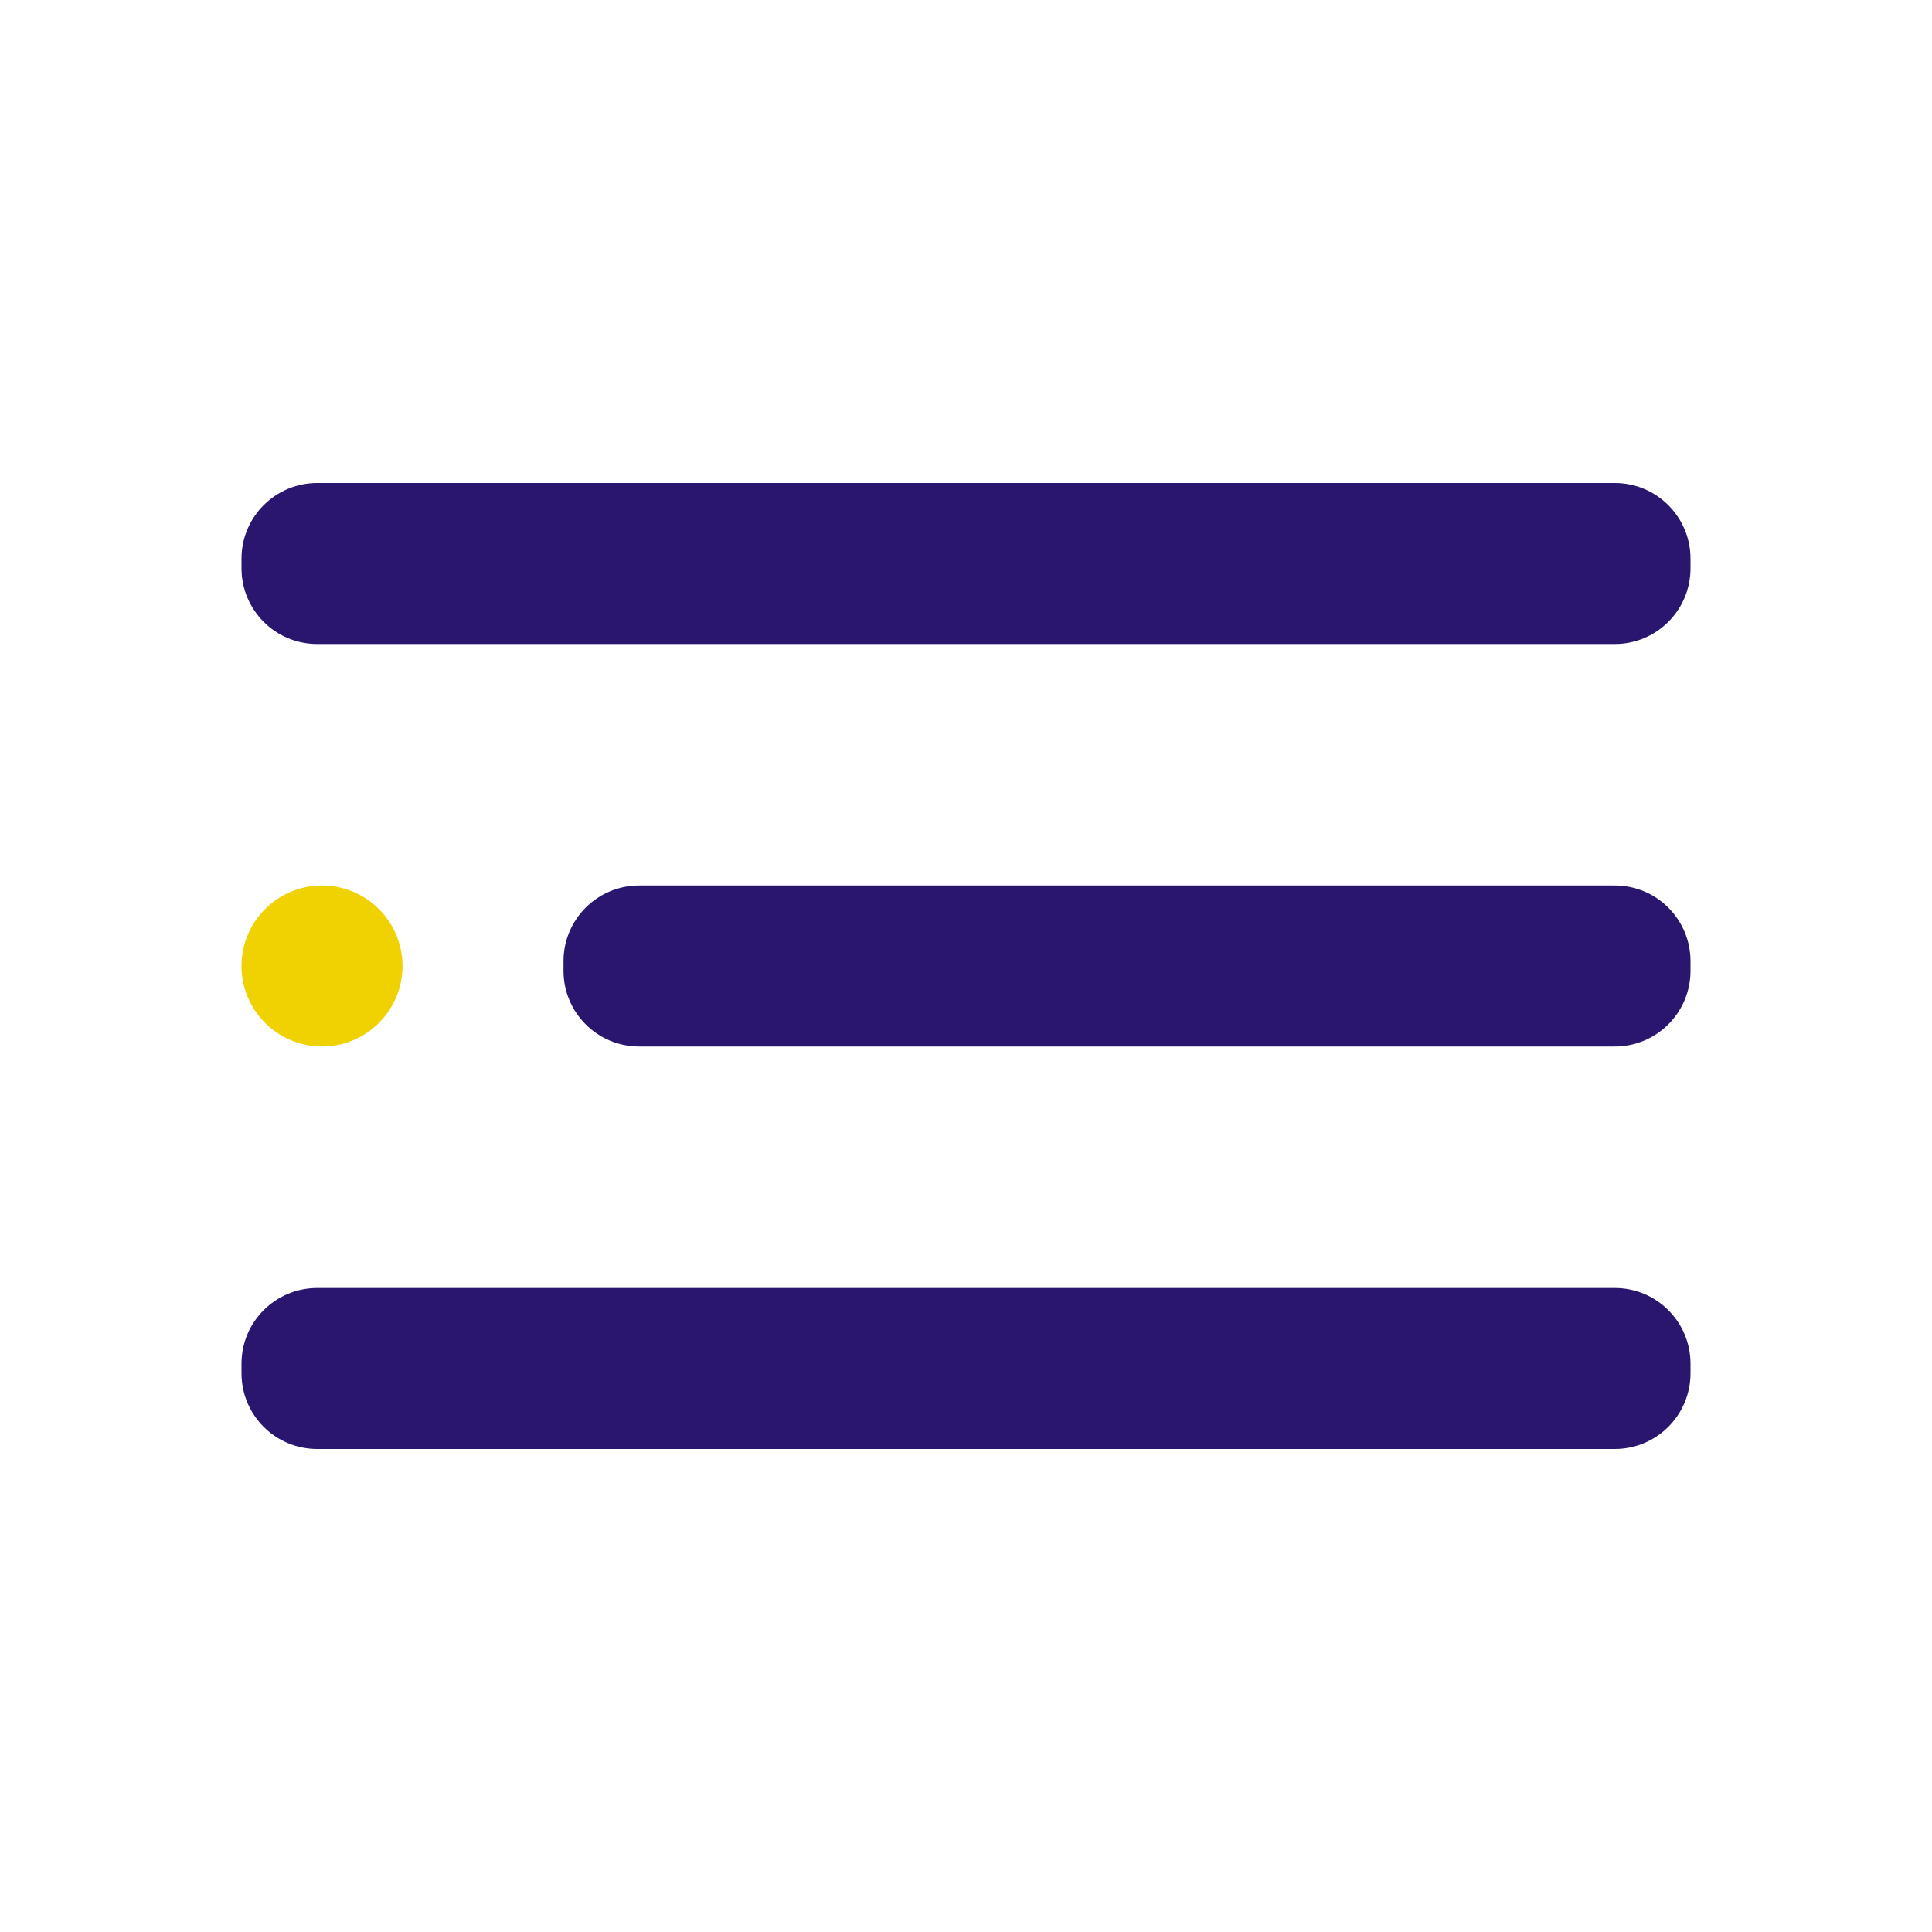
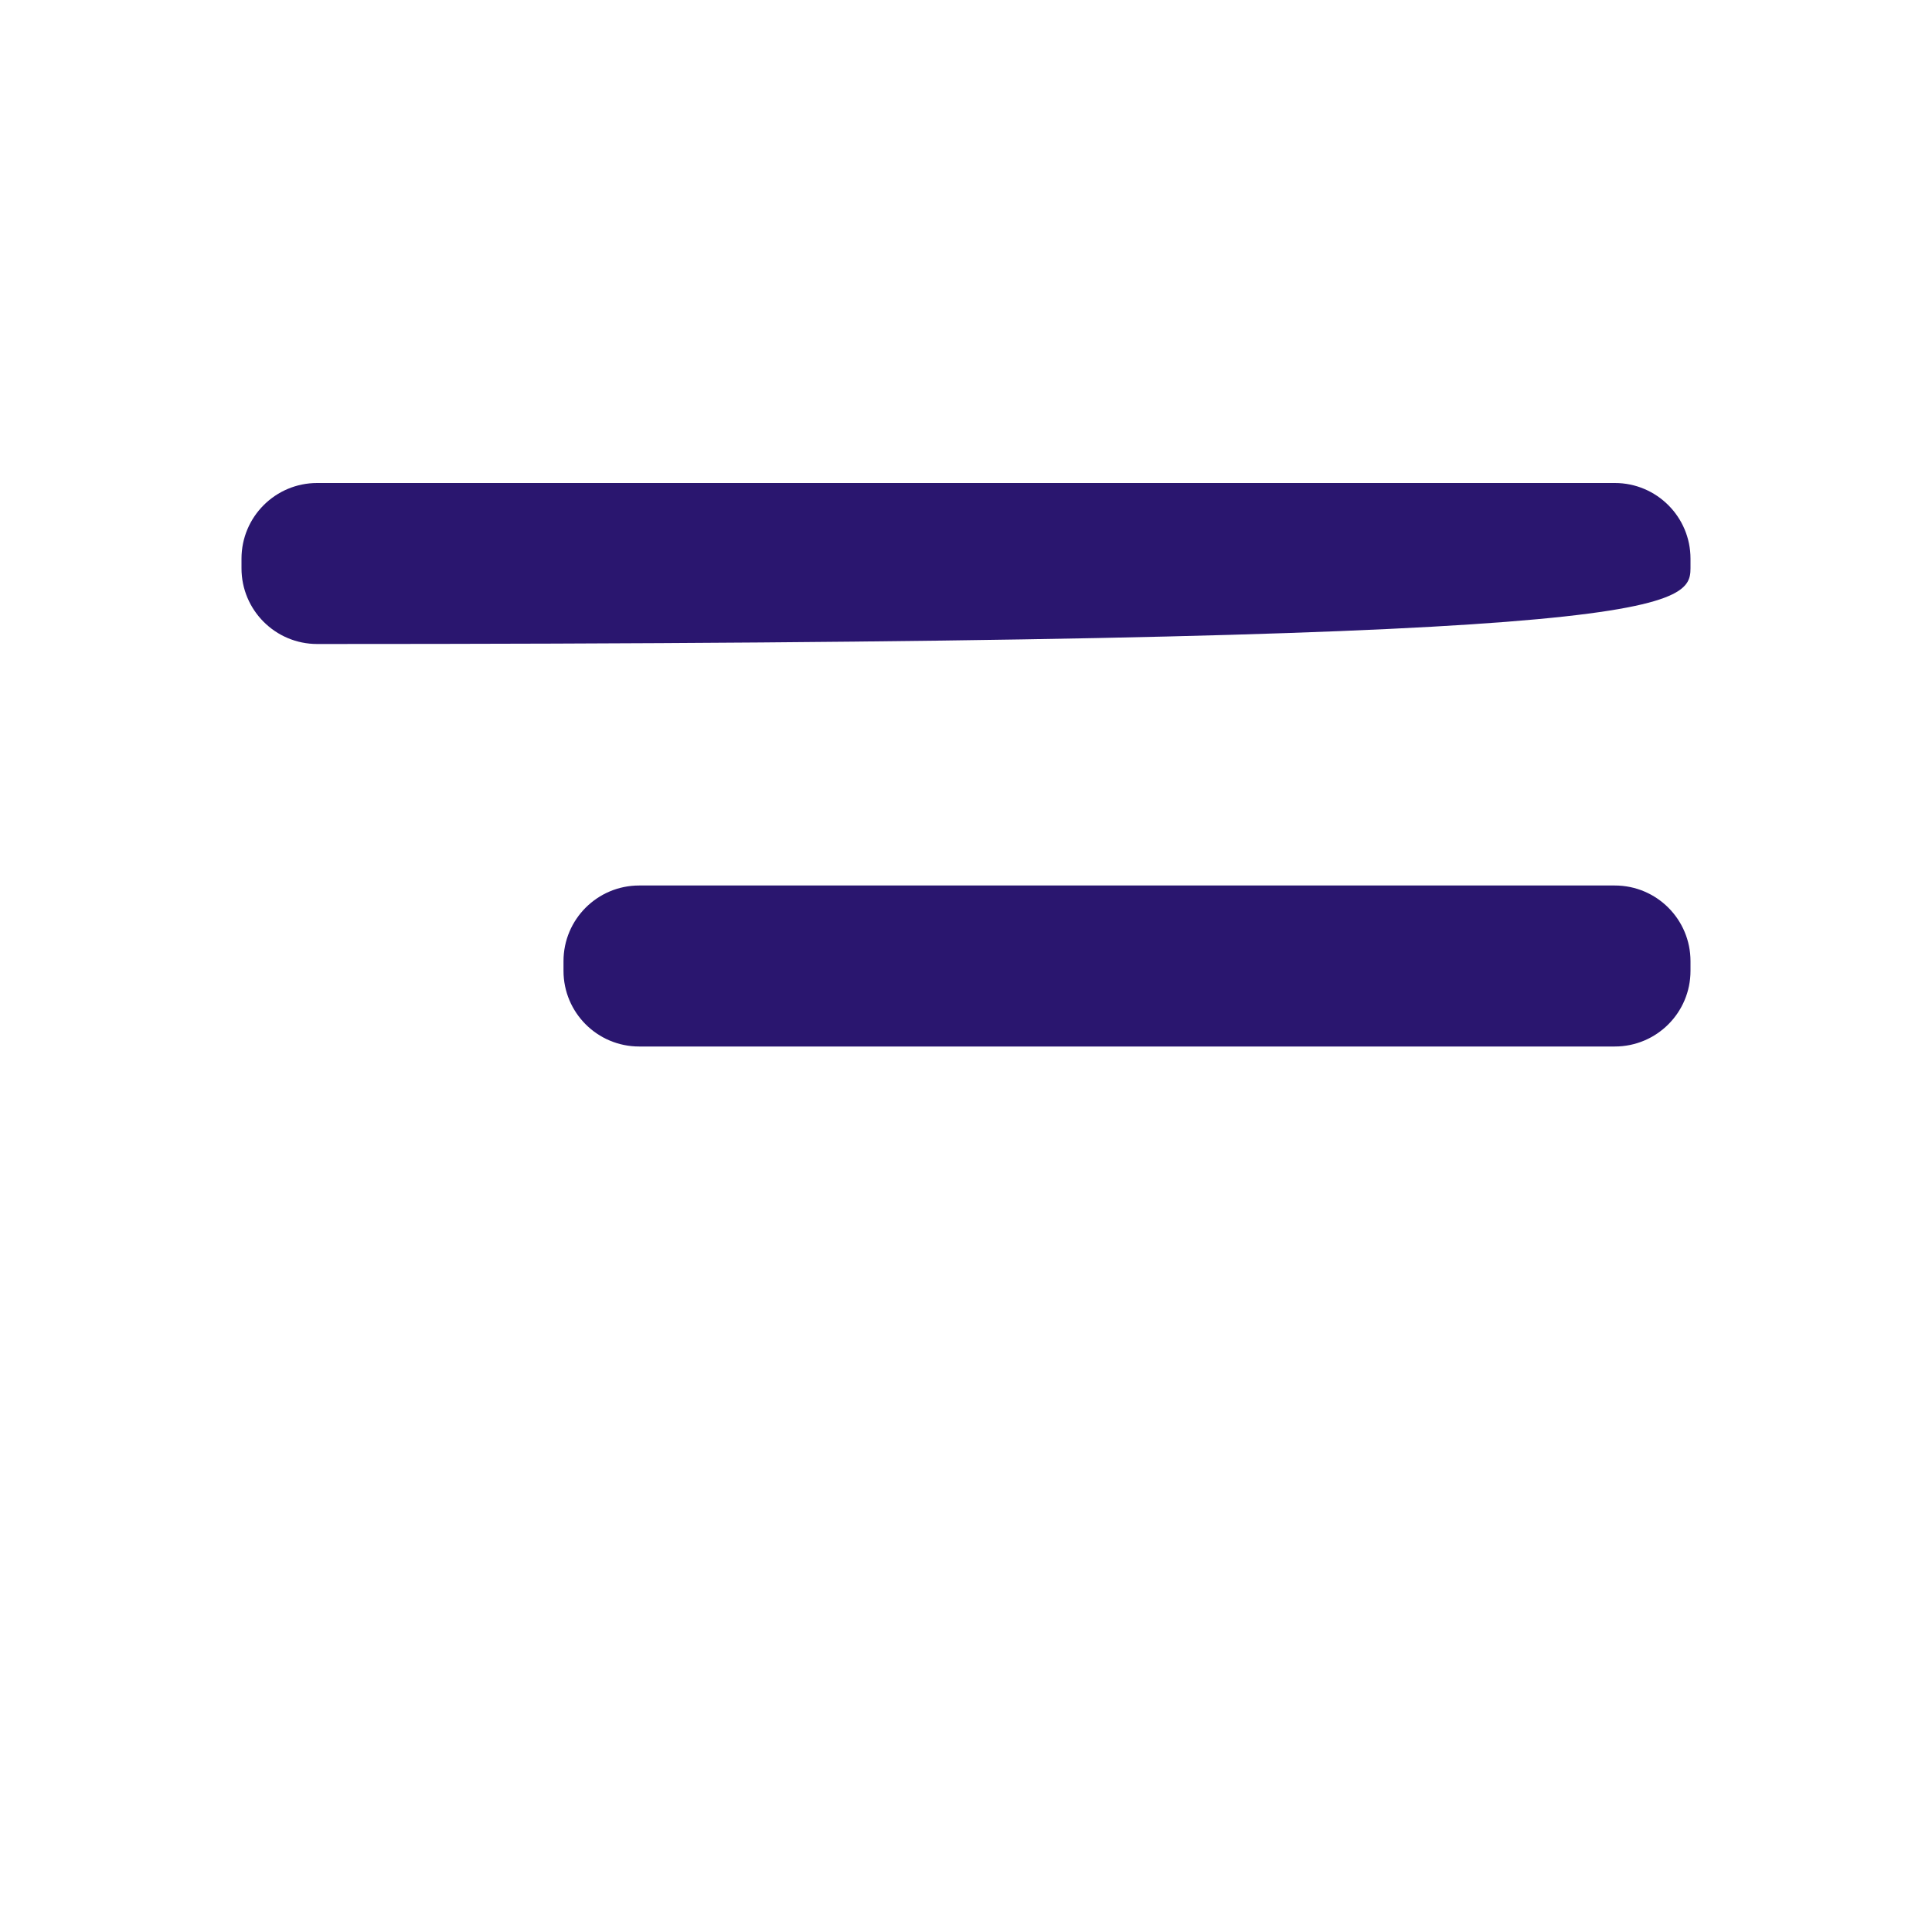
<svg xmlns="http://www.w3.org/2000/svg" width="30" height="30" viewBox="0 0 30 30" fill="none">
-   <path d="M5 16.25C5.69 16.25 6.25 15.69 6.25 15C6.25 14.31 5.69 13.75 5 13.75C4.31 13.75 3.75 14.31 3.75 15C3.75 15.69 4.31 16.25 5 16.25Z" fill="#F0D202" />
  <path d="M25.075 13.75H9.925C9.276 13.75 8.75 14.276 8.75 14.925V15.075C8.75 15.724 9.276 16.25 9.925 16.25H25.075C25.724 16.25 26.25 15.724 26.25 15.075V14.925C26.25 14.276 25.724 13.75 25.075 13.75Z" fill="#2A166F" />
-   <path d="M25.075 20H4.925C4.276 20 3.75 20.526 3.75 21.175V21.325C3.75 21.974 4.276 22.5 4.925 22.5H25.075C25.724 22.5 26.25 21.974 26.25 21.325V21.175C26.25 20.526 25.724 20 25.075 20Z" fill="#2A166F" />
-   <path d="M25.075 7.5H4.925C4.276 7.5 3.75 8.026 3.75 8.675V8.825C3.75 9.474 4.276 10 4.925 10H25.075C25.724 10 26.25 9.474 26.25 8.825V8.675C26.25 8.026 25.724 7.5 25.075 7.5Z" fill="#2A166F" />
+   <path d="M25.075 7.5H4.925C4.276 7.5 3.75 8.026 3.75 8.675V8.825C3.75 9.474 4.276 10 4.925 10C25.724 10 26.25 9.474 26.25 8.825V8.675C26.25 8.026 25.724 7.5 25.075 7.5Z" fill="#2A166F" />
</svg>